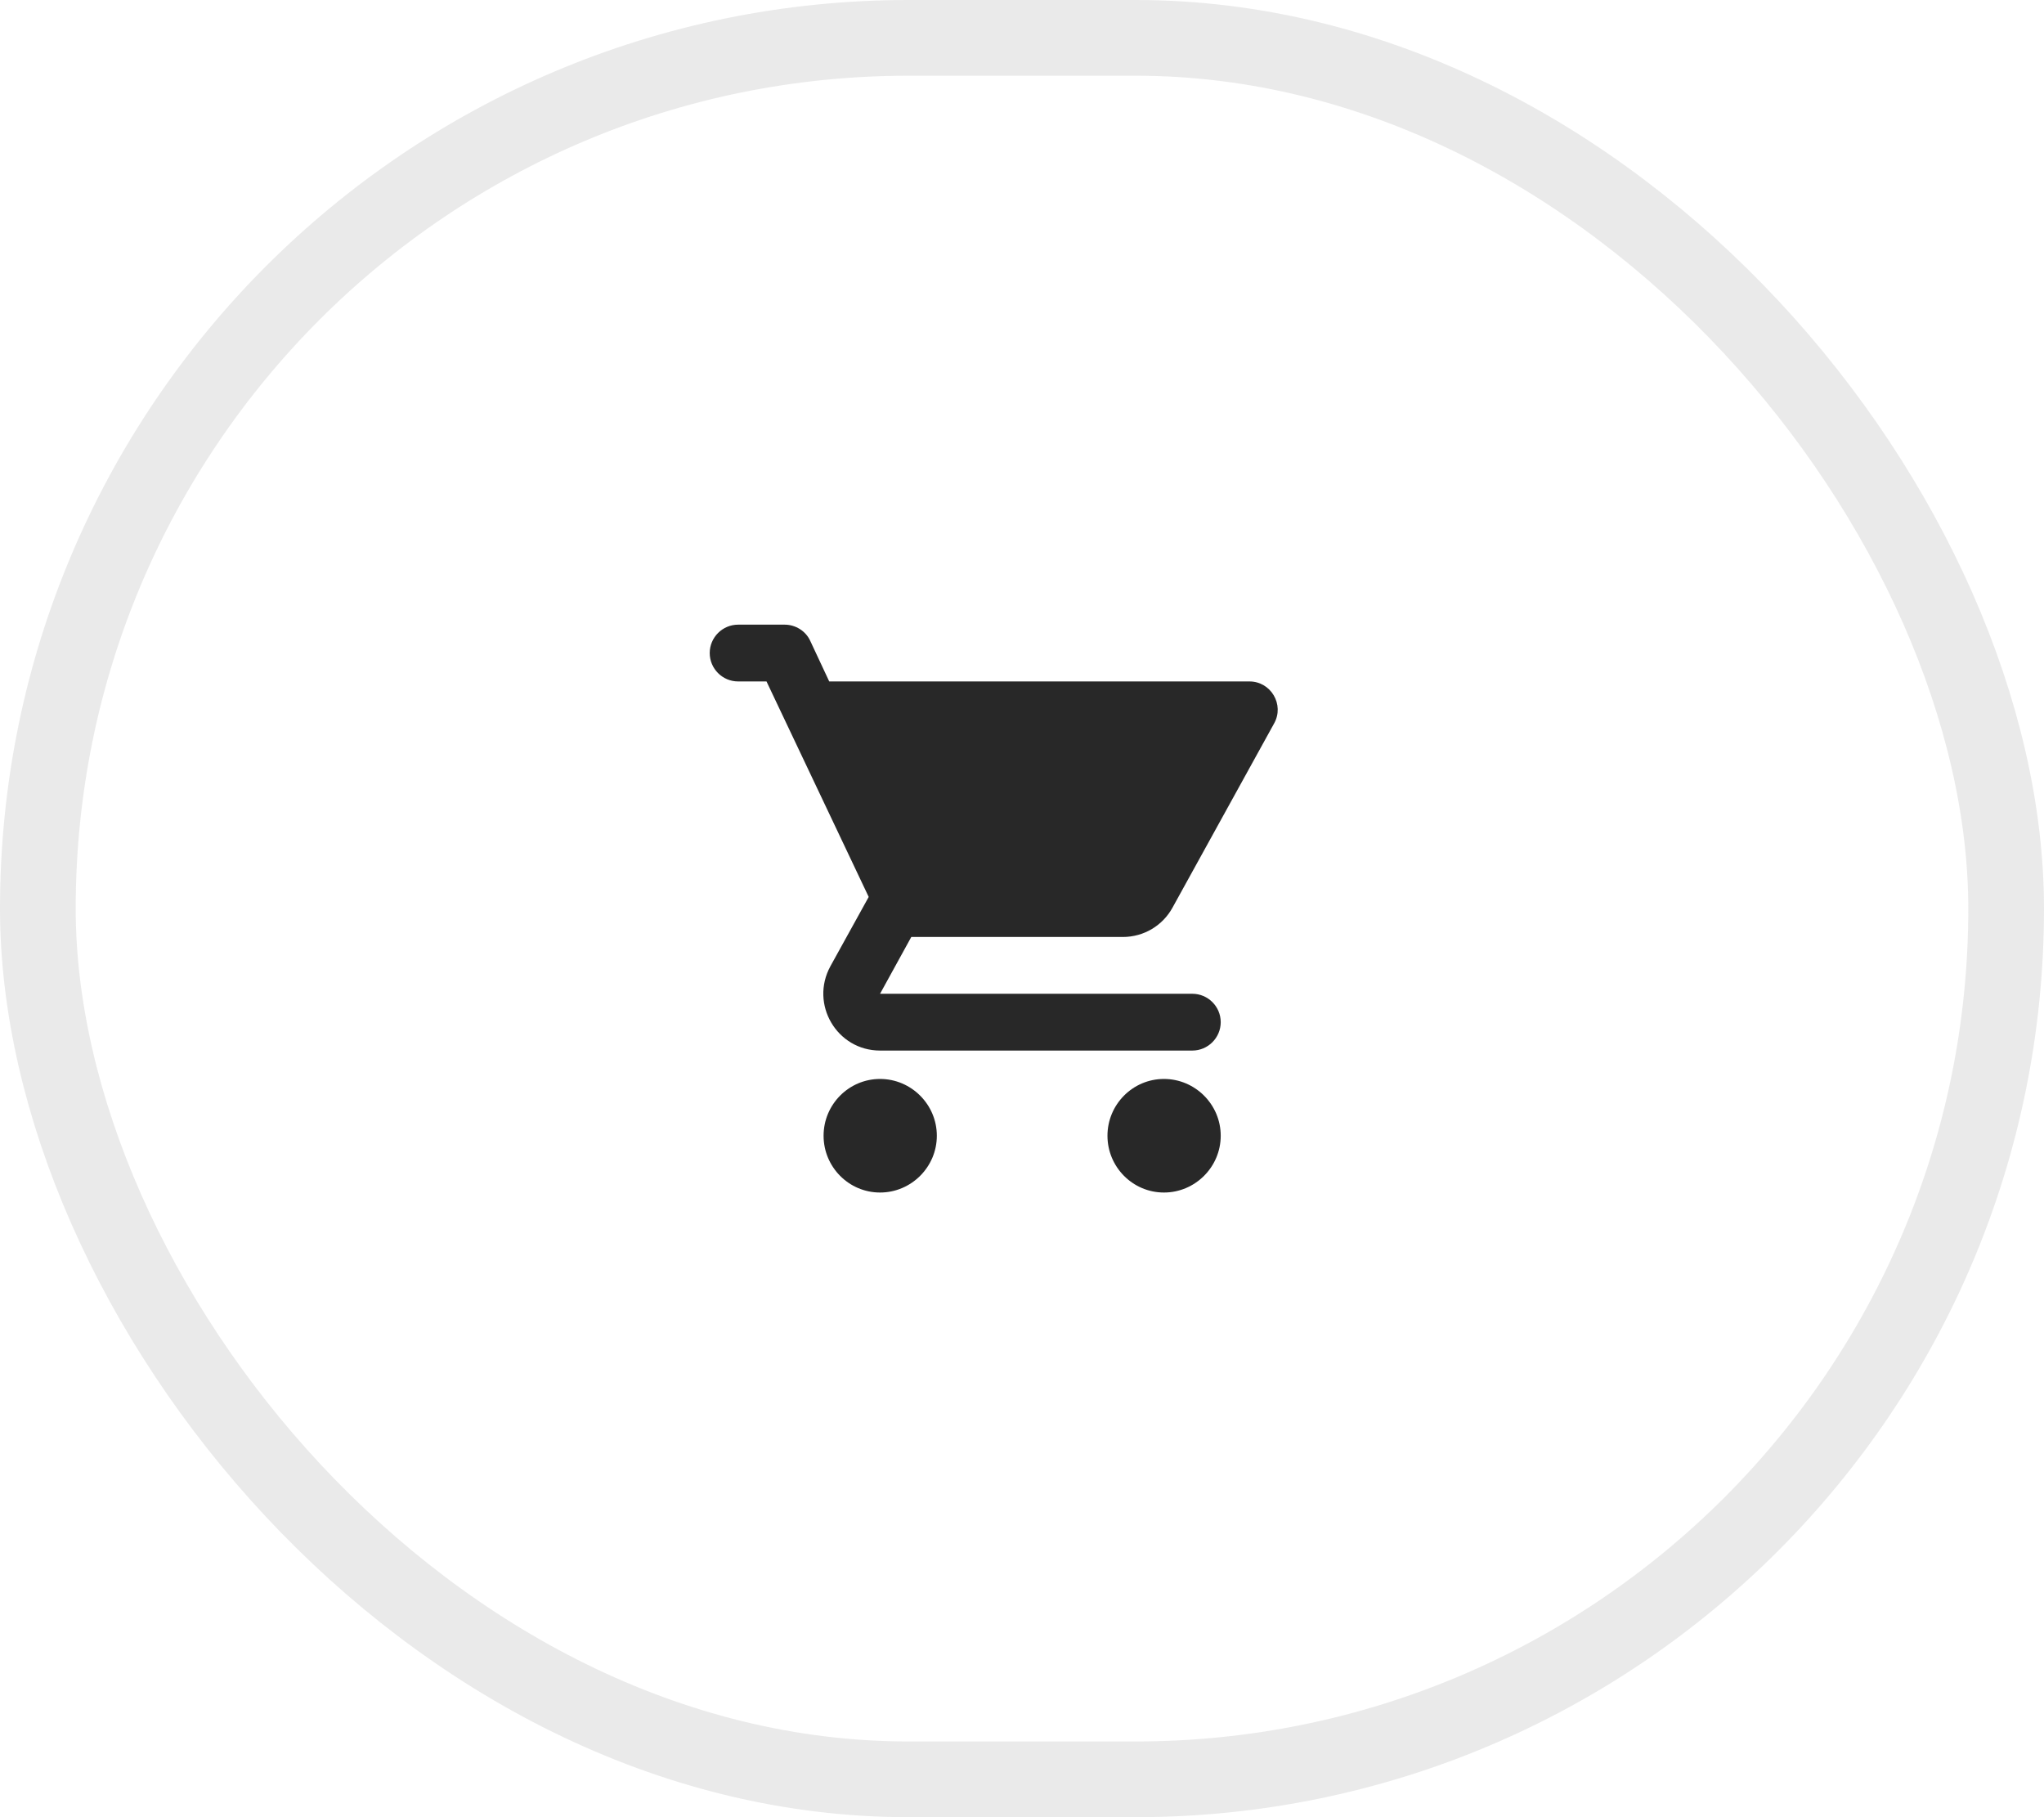
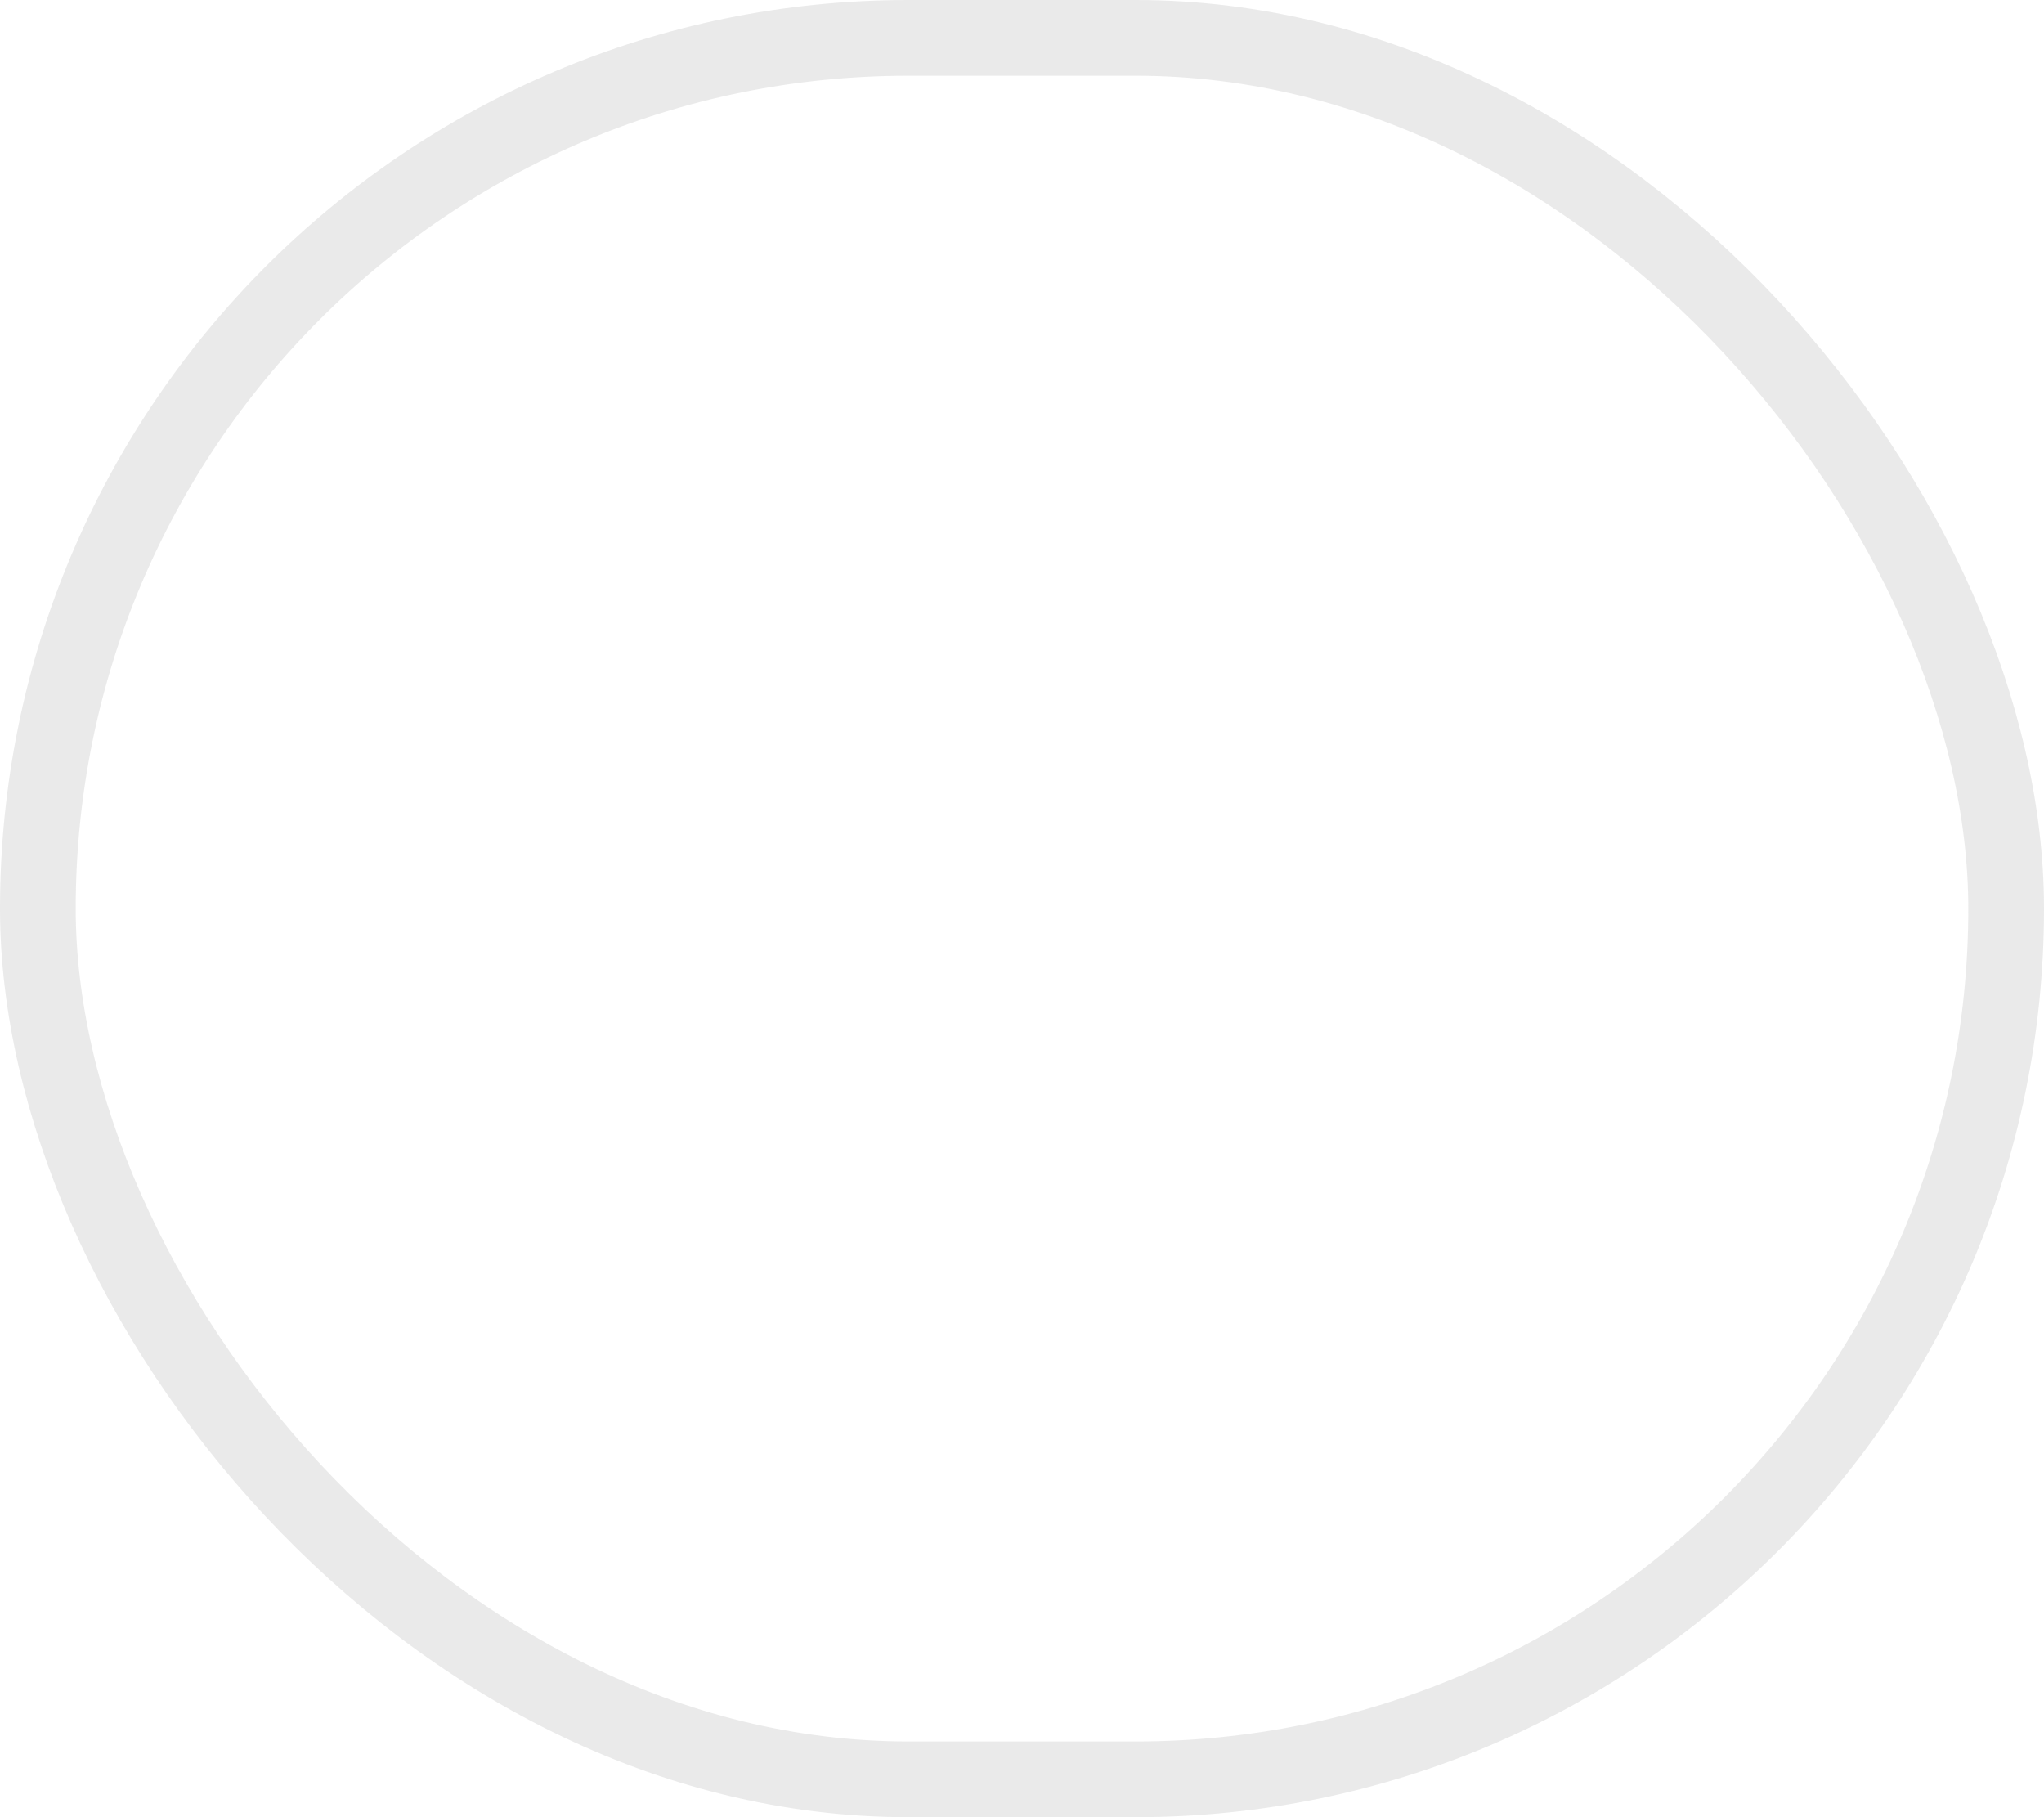
<svg xmlns="http://www.w3.org/2000/svg" width="54" height="48" viewBox="0 0 54 48" fill="none">
  <rect x="1" y="1" width="52" height="46" rx="23" stroke="#282828" stroke-opacity="0.1" stroke-width="2" />
  <g clip-path="url(#clip0_802_6665)">
-     <path d="M23.25 28.5C22.425 28.5 21.758 29.175 21.758 30C21.758 30.825 22.425 31.5 23.25 31.5C24.075 31.5 24.75 30.825 24.75 30C24.75 29.175 24.075 28.5 23.25 28.5ZM18.75 17.25C18.75 17.663 19.087 18 19.5 18H20.25L22.95 23.692L21.938 25.523C21.39 26.527 22.11 27.75 23.25 27.75H31.5C31.913 27.75 32.25 27.413 32.25 27C32.25 26.587 31.913 26.25 31.5 26.25H23.25L24.075 24.75H29.663C30.225 24.75 30.72 24.442 30.975 23.977L33.66 19.11C33.938 18.615 33.578 18 33.008 18H21.907L21.405 16.927C21.285 16.665 21.015 16.5 20.73 16.5H19.5C19.087 16.5 18.75 16.837 18.75 17.25V17.25ZM30.75 28.5C29.925 28.5 29.258 29.175 29.258 30C29.258 30.825 29.925 31.5 30.75 31.5C31.575 31.5 32.25 30.825 32.25 30C32.25 29.175 31.575 28.5 30.75 28.5Z" fill="#282828" />
+     <path d="M23.25 28.5C22.425 28.5 21.758 29.175 21.758 30C21.758 30.825 22.425 31.5 23.25 31.5C24.075 31.5 24.75 30.825 24.75 30C24.75 29.175 24.075 28.5 23.25 28.5ZC18.75 17.663 19.087 18 19.5 18H20.25L22.95 23.692L21.938 25.523C21.39 26.527 22.11 27.75 23.25 27.75H31.5C31.913 27.75 32.25 27.413 32.25 27C32.25 26.587 31.913 26.25 31.5 26.25H23.25L24.075 24.75H29.663C30.225 24.75 30.72 24.442 30.975 23.977L33.66 19.11C33.938 18.615 33.578 18 33.008 18H21.907L21.405 16.927C21.285 16.665 21.015 16.5 20.73 16.5H19.5C19.087 16.5 18.75 16.837 18.75 17.25V17.25ZM30.75 28.5C29.925 28.5 29.258 29.175 29.258 30C29.258 30.825 29.925 31.5 30.75 31.5C31.575 31.5 32.25 30.825 32.25 30C32.25 29.175 31.575 28.5 30.75 28.5Z" fill="#282828" />
  </g>
  <defs>
    <clipPath id="clip0_802_6665">
-       <rect width="18" height="18" fill="white" transform="translate(18 15)" />
-     </clipPath>
+       </clipPath>
  </defs>
</svg>